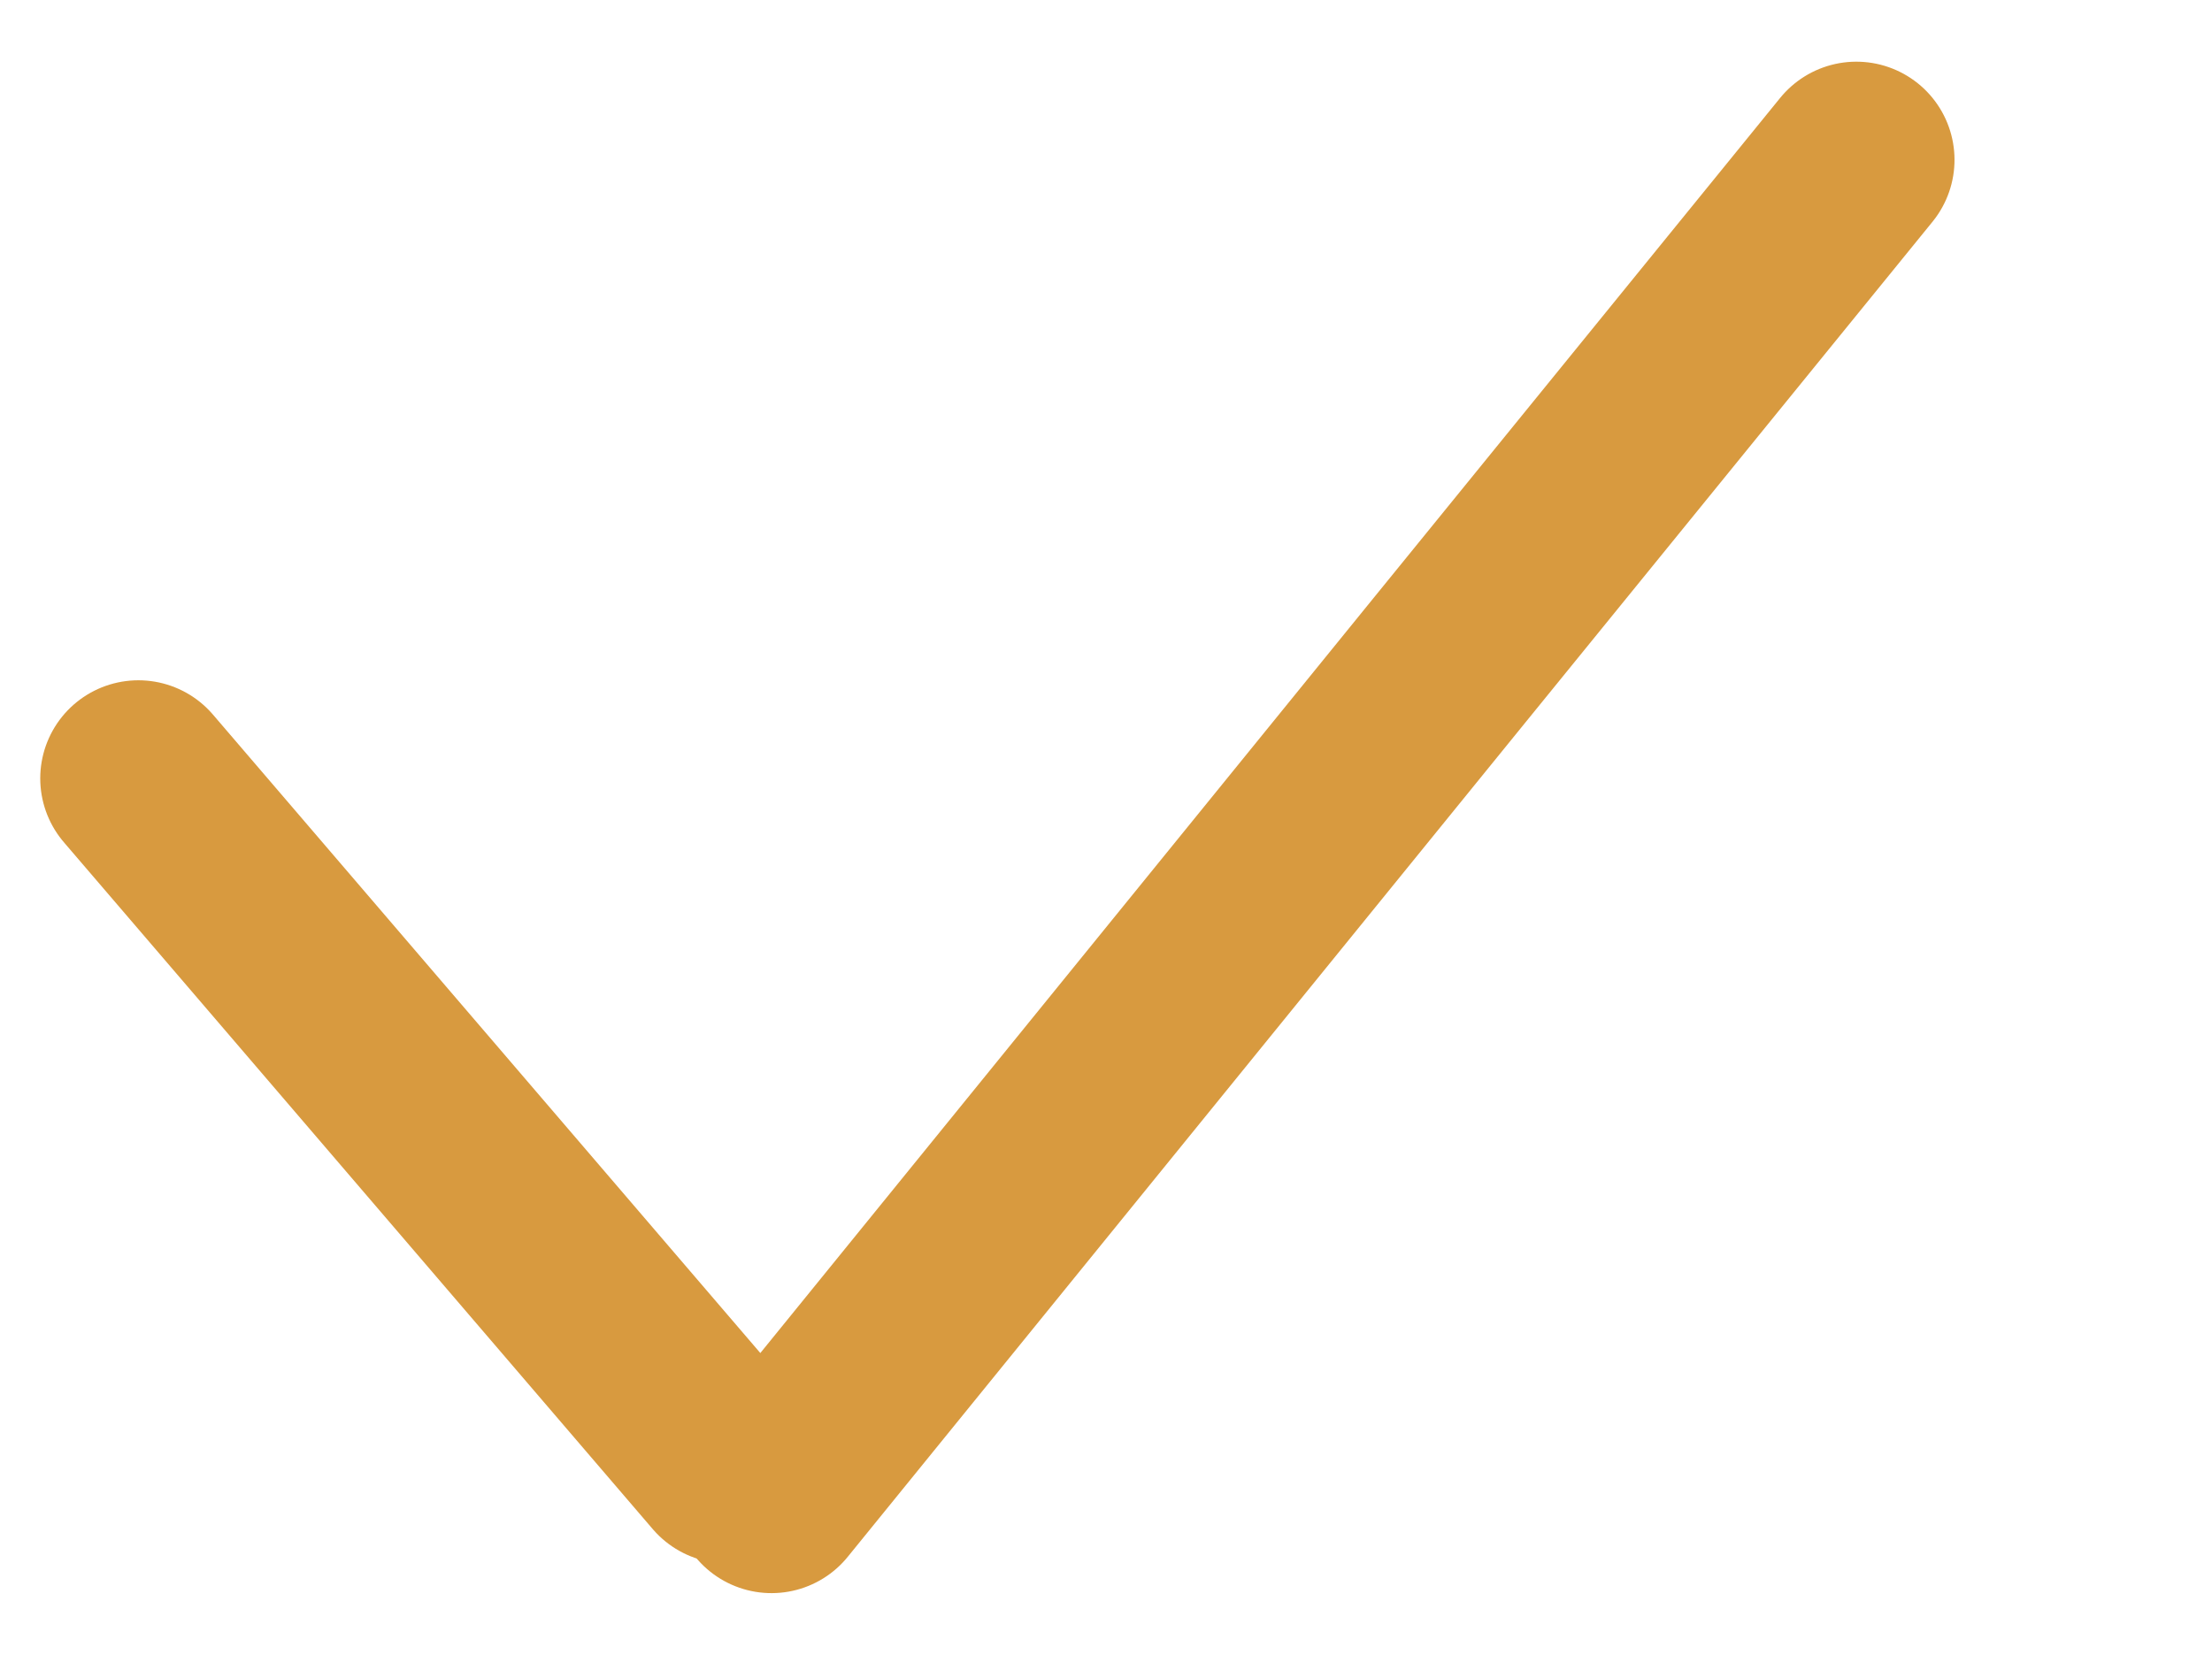
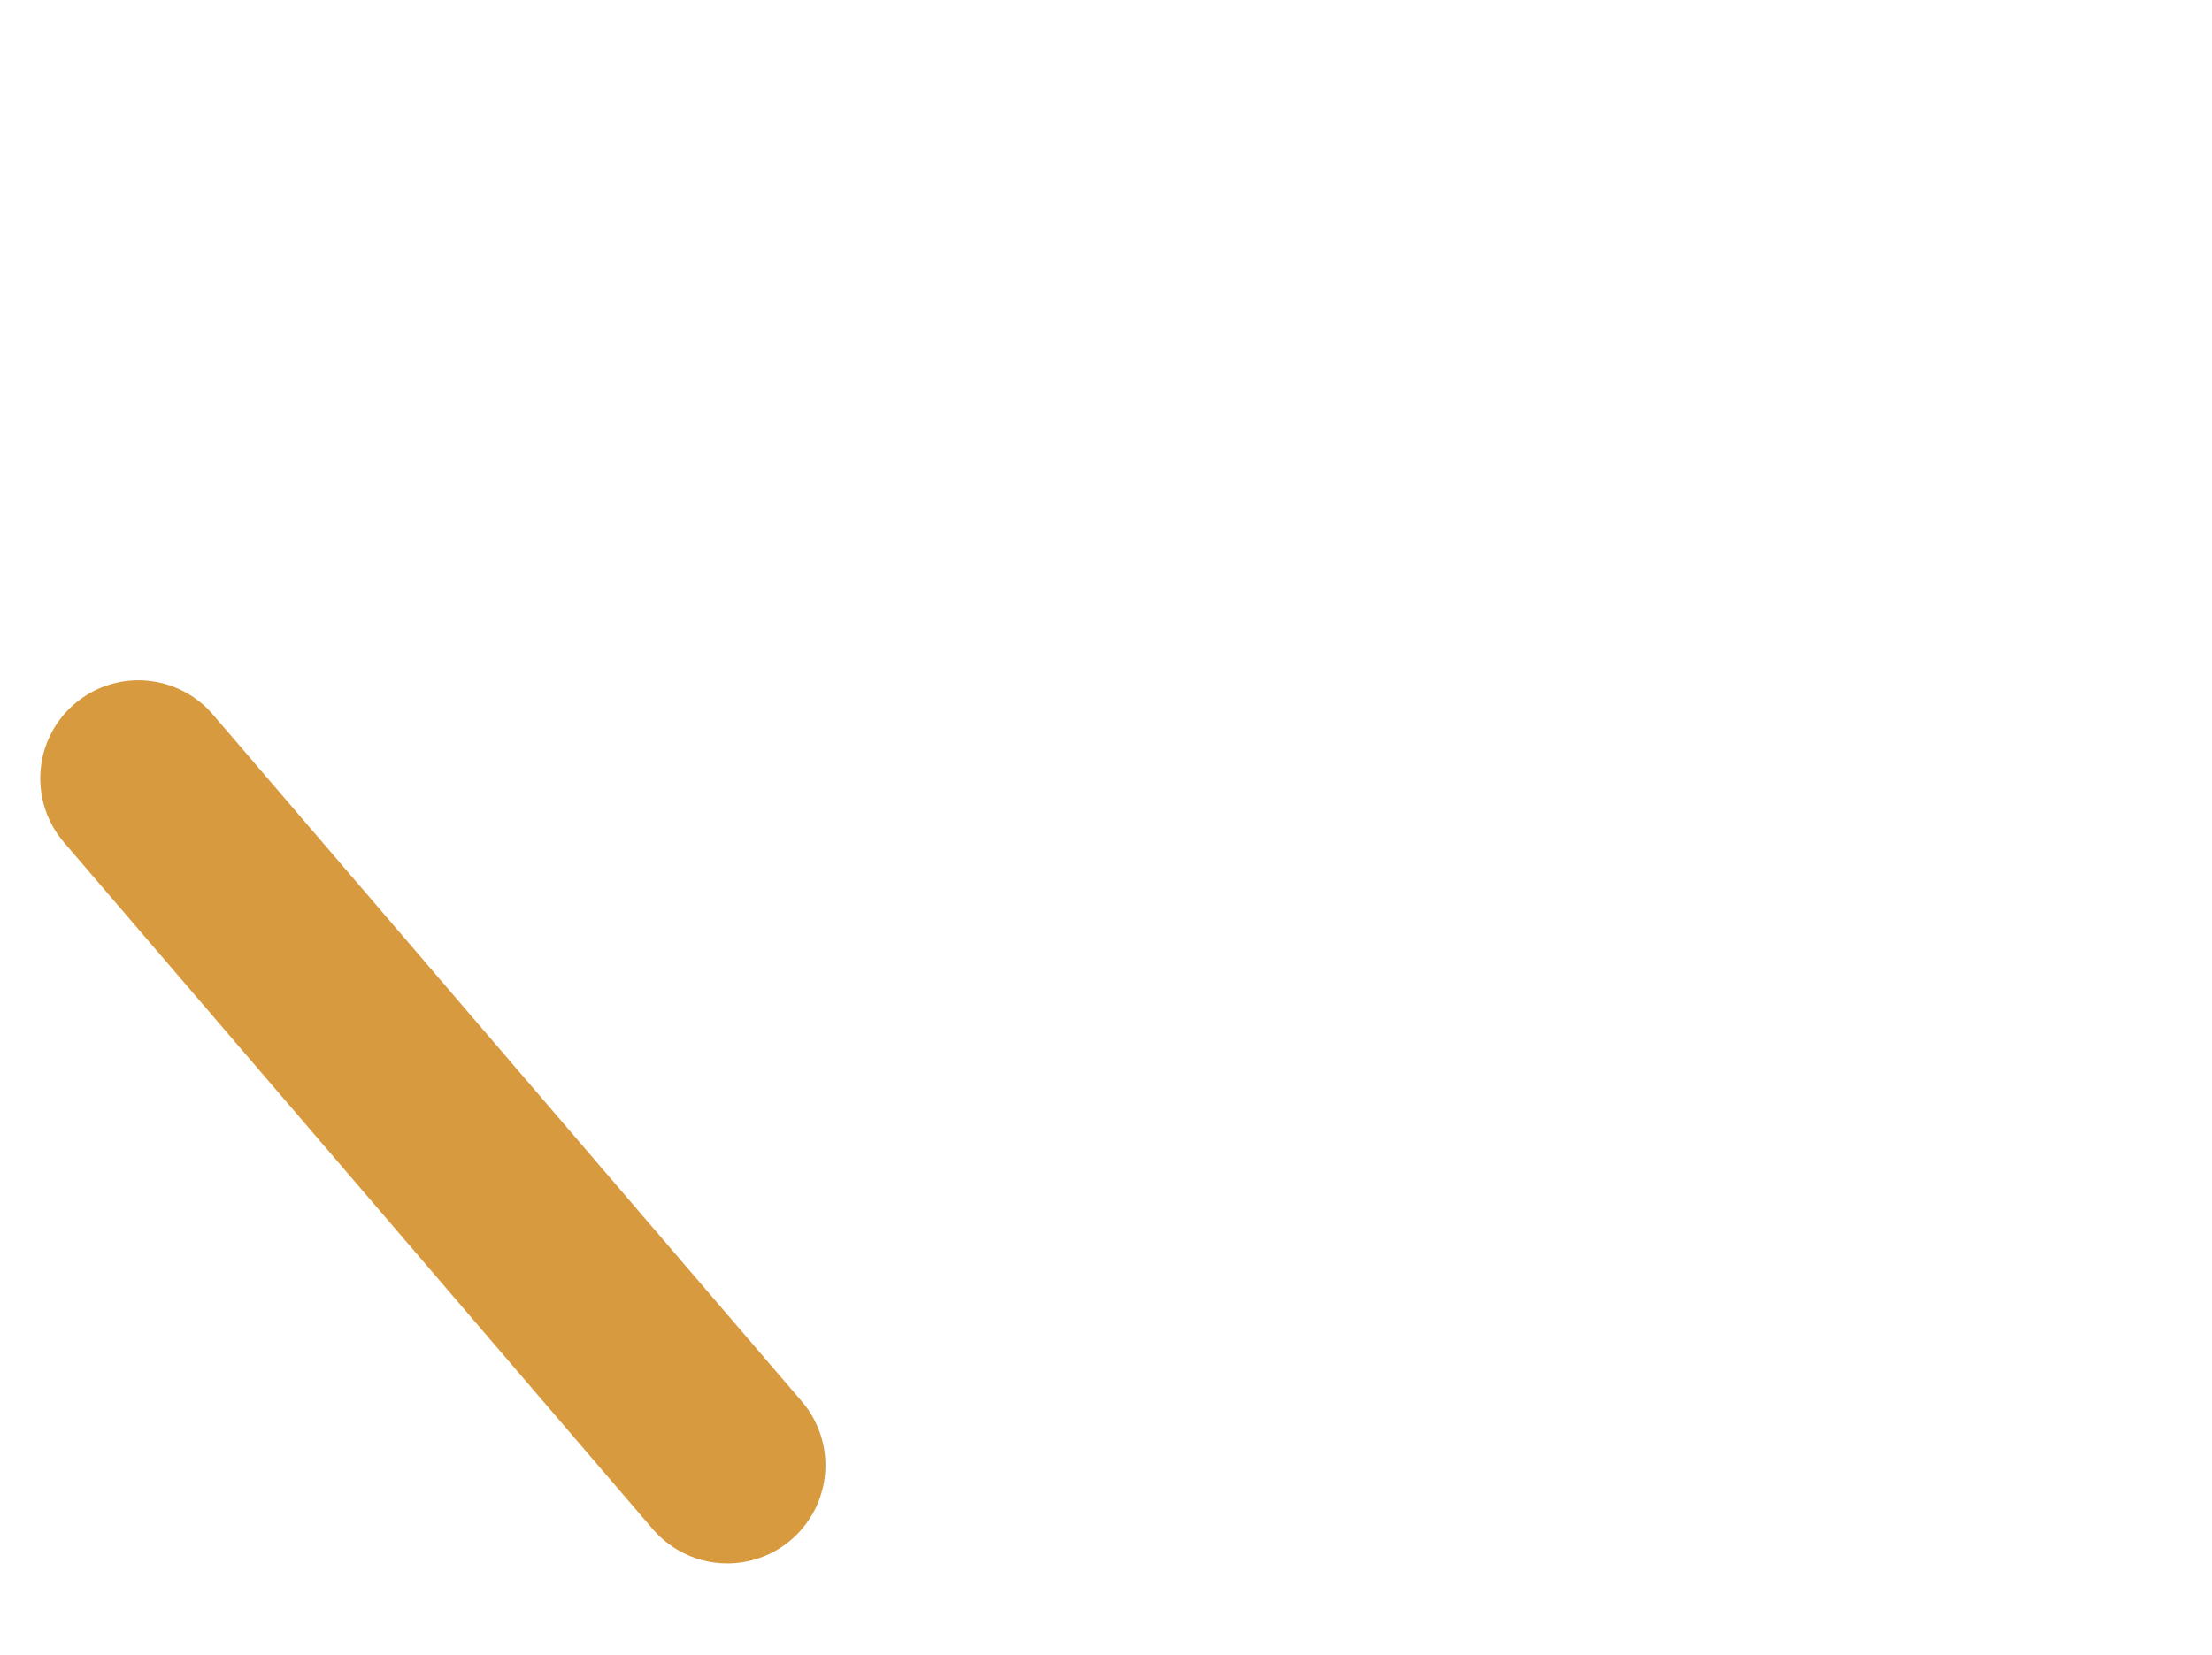
<svg xmlns="http://www.w3.org/2000/svg" width="22.537" height="16.868" viewBox="0 0 22.537 16.868">
  <g id="Group_274" data-name="Group 274" transform="translate(1.598 1.634)">
    <line id="Line_12" data-name="Line 12" x2="6" y2="7" transform="translate(-0.188 6.299)" fill="none" stroke="#d89a3f" stroke-linecap="round" stroke-width="2" />
-     <path id="Path_83" data-name="Path 83" d="M13.248,0,8.28,4.3,0,11.474" transform="matrix(0.985, -0.174, 0.174, 0.985, 4.266, 2.3)" fill="none" stroke="#d89a3f" stroke-linecap="round" stroke-width="2" />
  </g>
</svg>